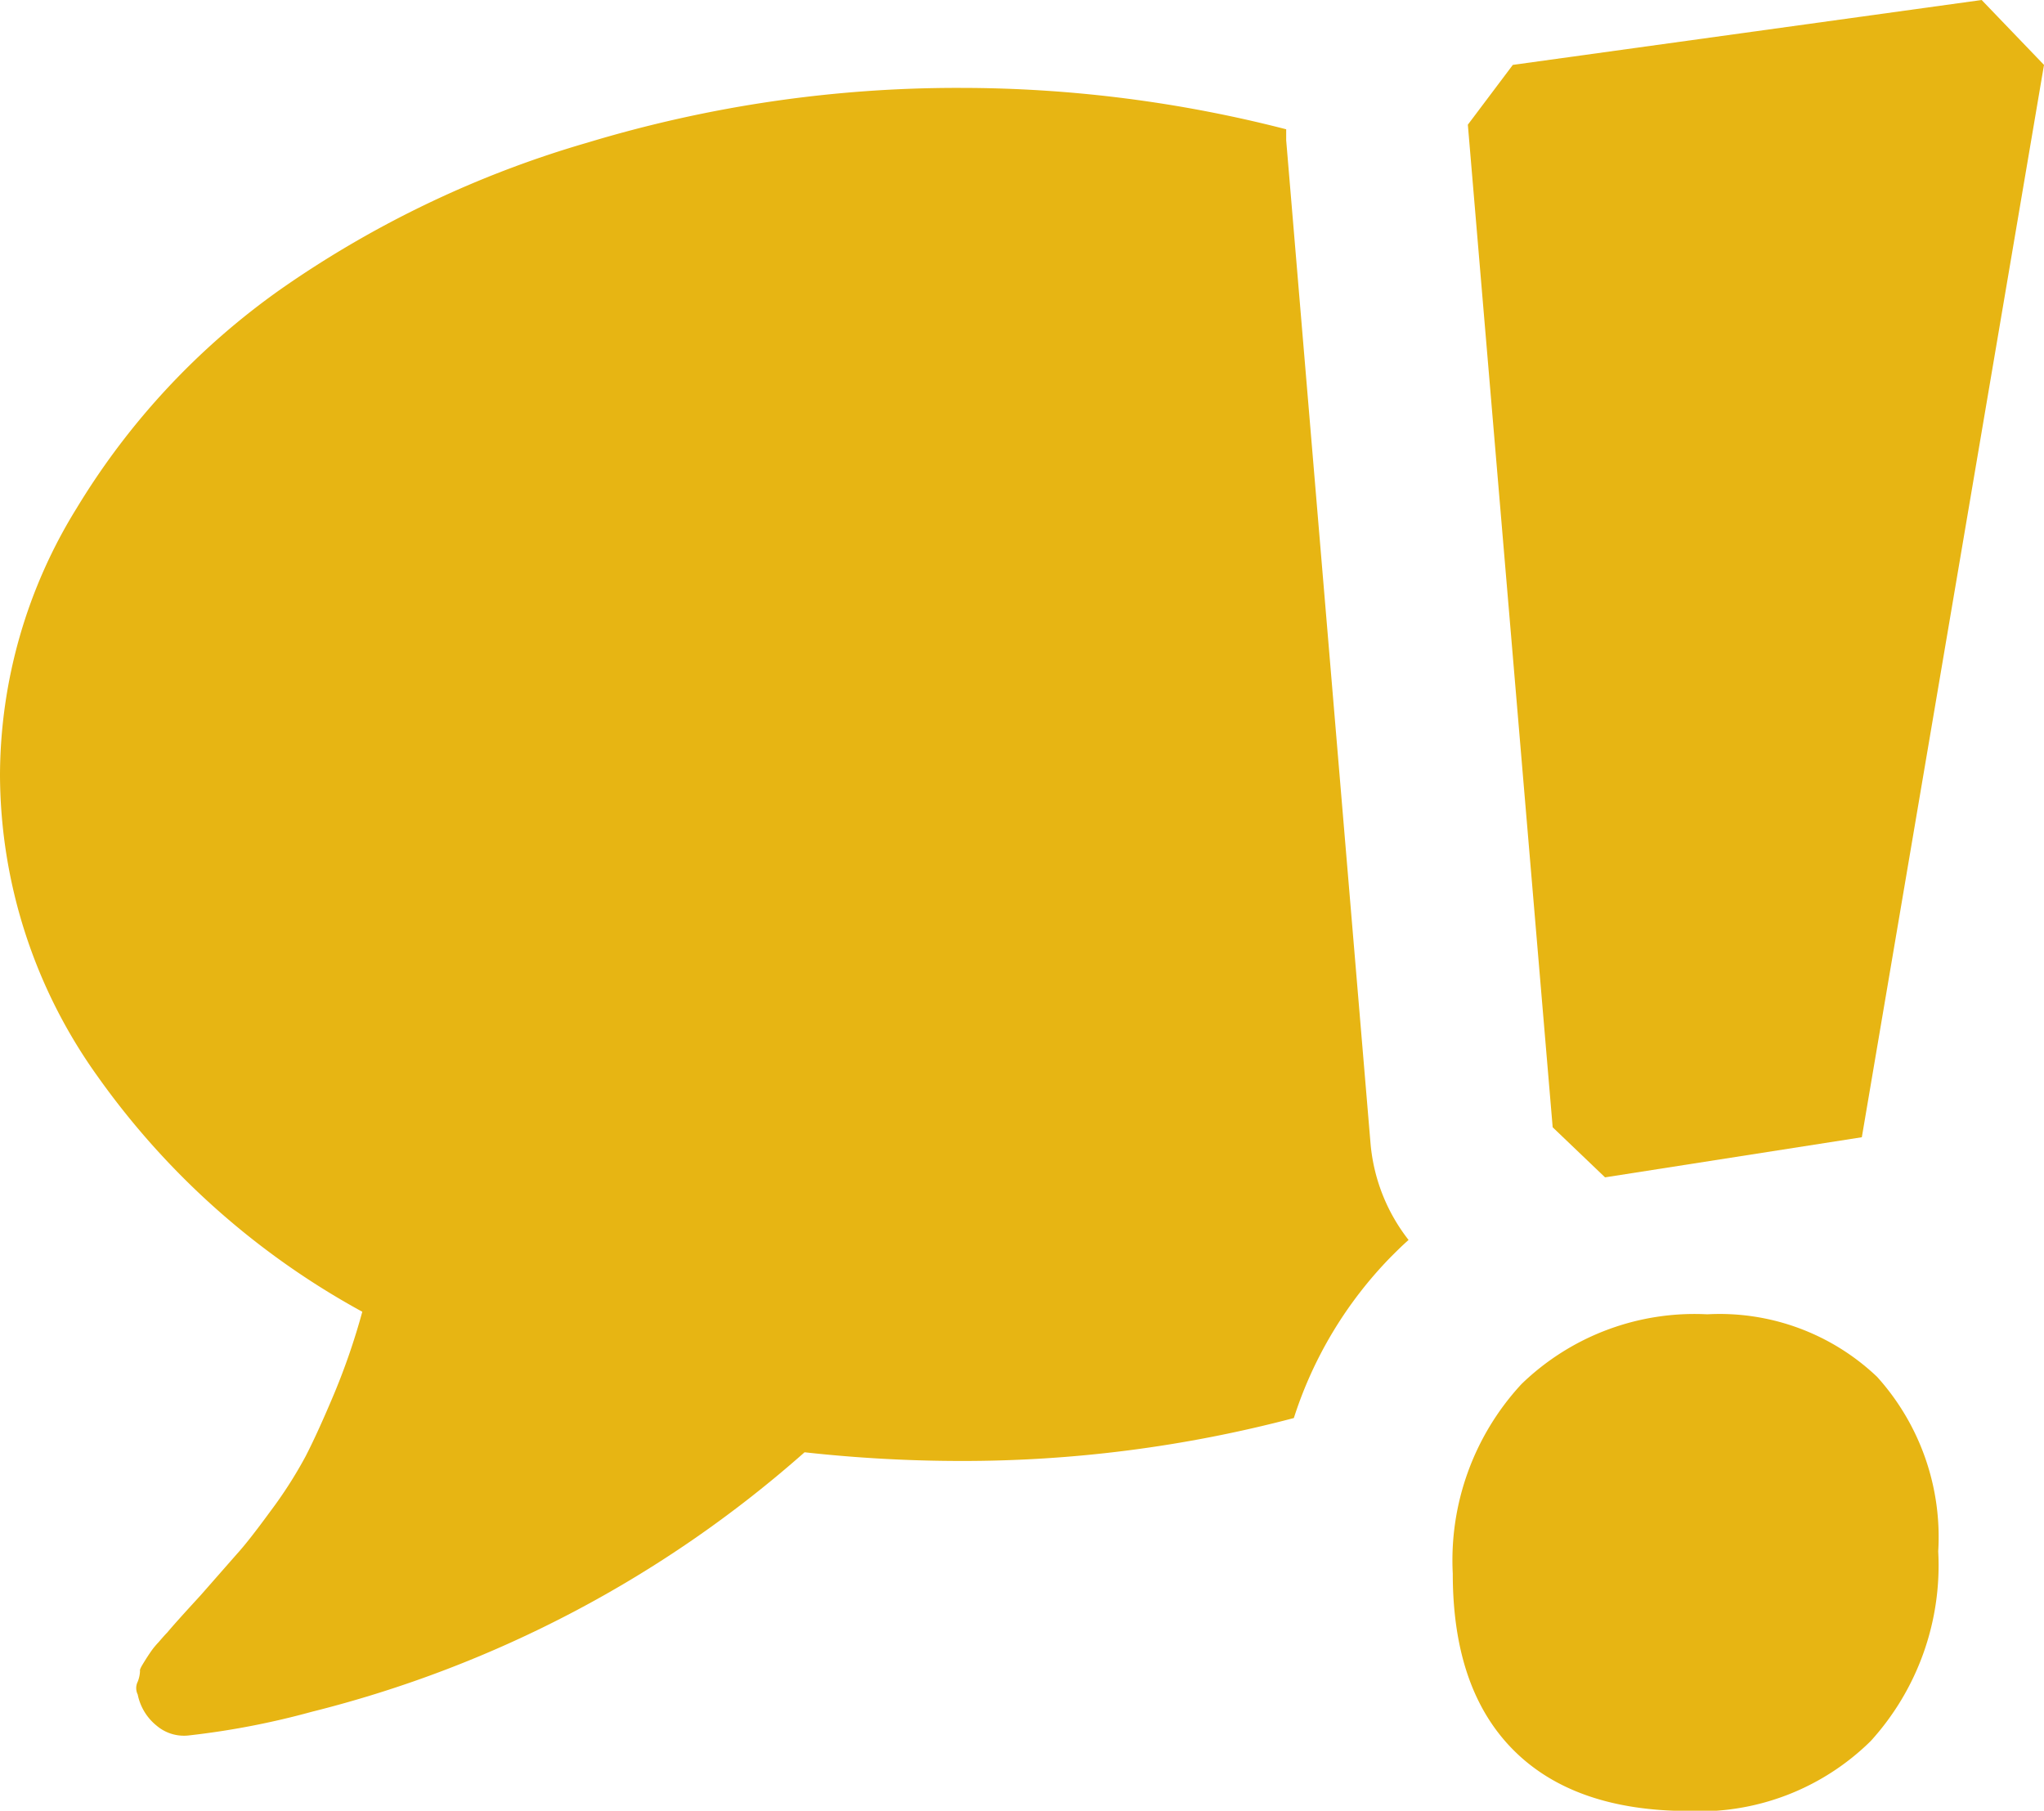
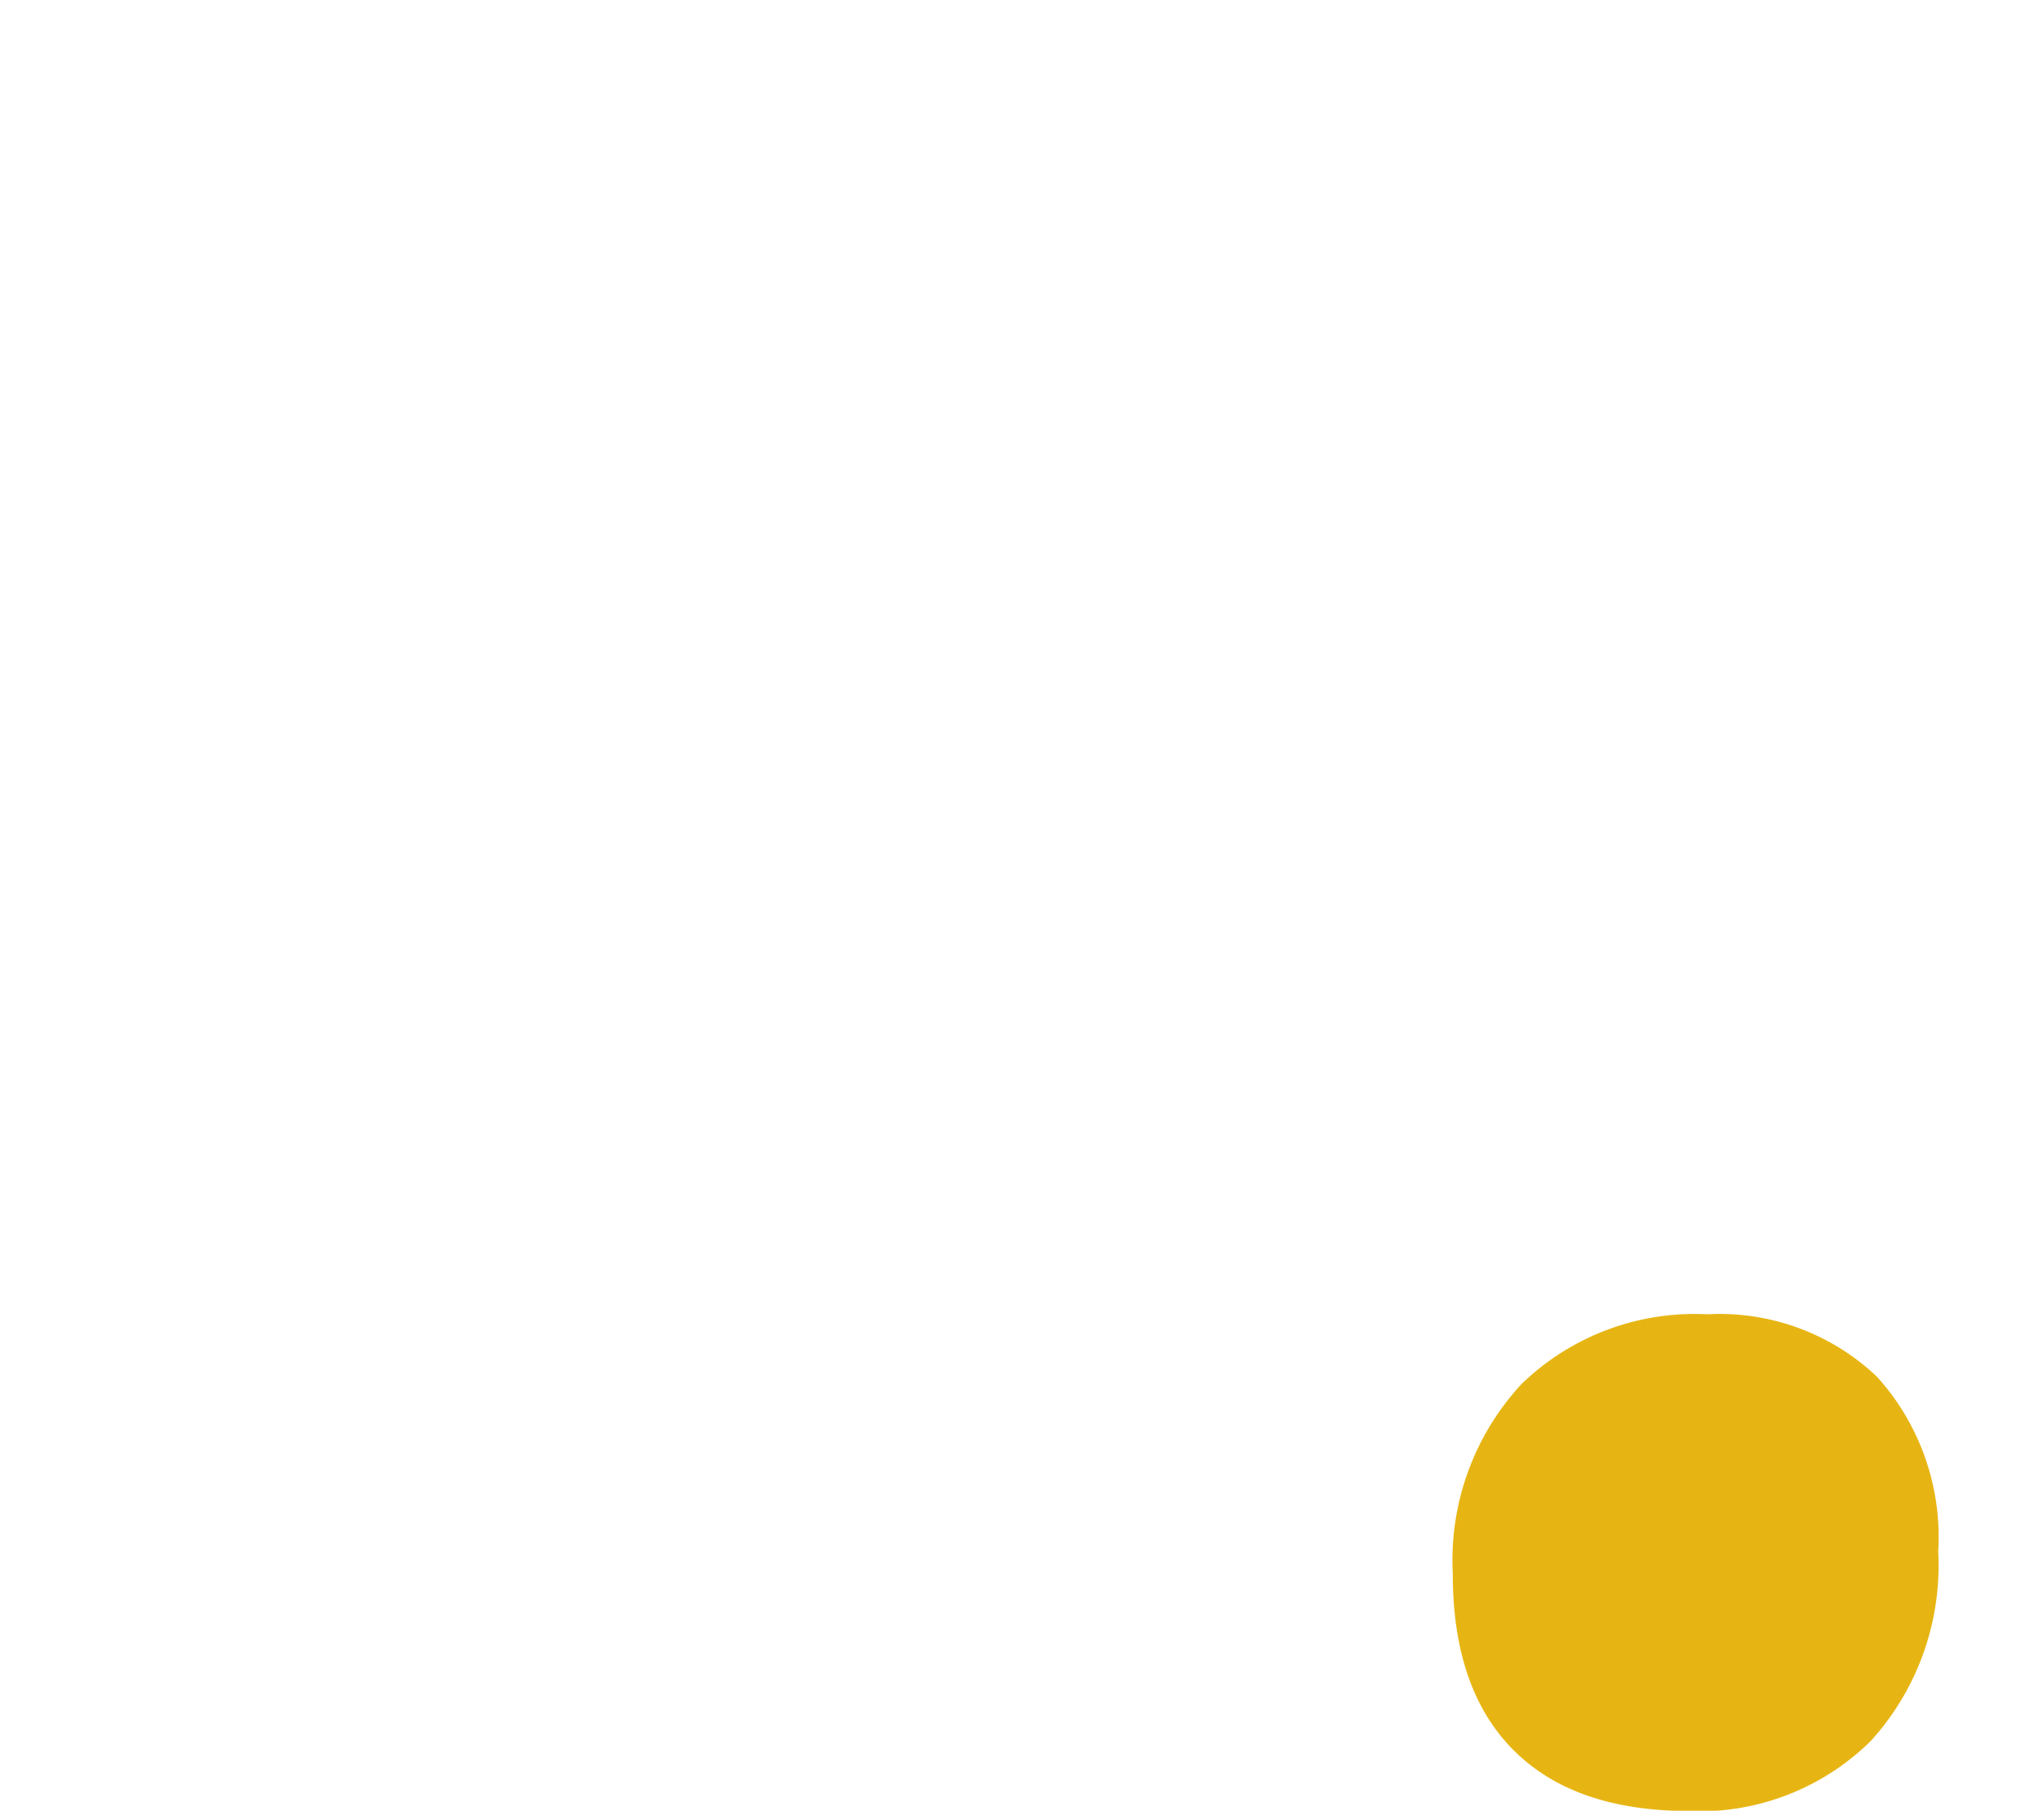
<svg xmlns="http://www.w3.org/2000/svg" id="Layer_1" data-name="Layer 1" viewBox="0 0 80 70.87">
  <title>Receive-Alerts-1</title>
  <g>
-     <polygon fill="#e7b513" points="62.82 46.08 72.87 44.51 80 2.54 77.56 0 59.21 2.54 57.45 4.88 60.77 44.12 62.82 46.08" />
    <path fill="#e7b513" d="M66.82,56a9.73,9.73,0,0,0-7.27,2.73,10.15,10.15,0,0,0-2.69,7.42q0,4.5,2.35,6.88T66,75.44a9.56,9.56,0,0,0,7.22-2.74,10.22,10.22,0,0,0,2.64-7.42,9.36,9.36,0,0,0-2.39-6.83A8.94,8.94,0,0,0,66.82,56Z" transform="translate(0 -4.56)" />
-     <path fill="#e7b513" d="M50.34,10.05c0-.15,0-.29,0-.43A51.1,51.1,0,0,0,37.6,8,50,50,0,0,0,23,10.14a40.75,40.75,0,0,0-12,5.73,28.61,28.61,0,0,0-8,8.58A19.93,19.93,0,0,0,0,34.87,20.35,20.35,0,0,0,3.8,46.66,30.76,30.76,0,0,0,14.18,55.9a26.37,26.37,0,0,1-1.09,3.18c-.42,1-.8,1.84-1.13,2.48a16.93,16.93,0,0,1-1.37,2.14c-.57.78-1,1.33-1.3,1.66L7.85,67c-.68.74-1.11,1.22-1.3,1.45-.06.06-.17.18-.34.38a3.06,3.06,0,0,0-.29.35s-.12.17-.25.38-.21.34-.19.4a1.26,1.26,0,0,1-.09.42.56.56,0,0,0,0,.5v0a2.09,2.09,0,0,0,.74,1.22,1.65,1.65,0,0,0,1.28.38,31.27,31.27,0,0,0,4.78-.92,45.88,45.88,0,0,0,19.3-10.16,55.92,55.92,0,0,0,6.09.34,50.79,50.79,0,0,0,13.06-1.68,16,16,0,0,1,3.8-6.31c.21-.21.44-.44.69-.66a7.12,7.12,0,0,1-1.49-3.79Z" transform="translate(0 -4.56)" />
  </g>
</svg>